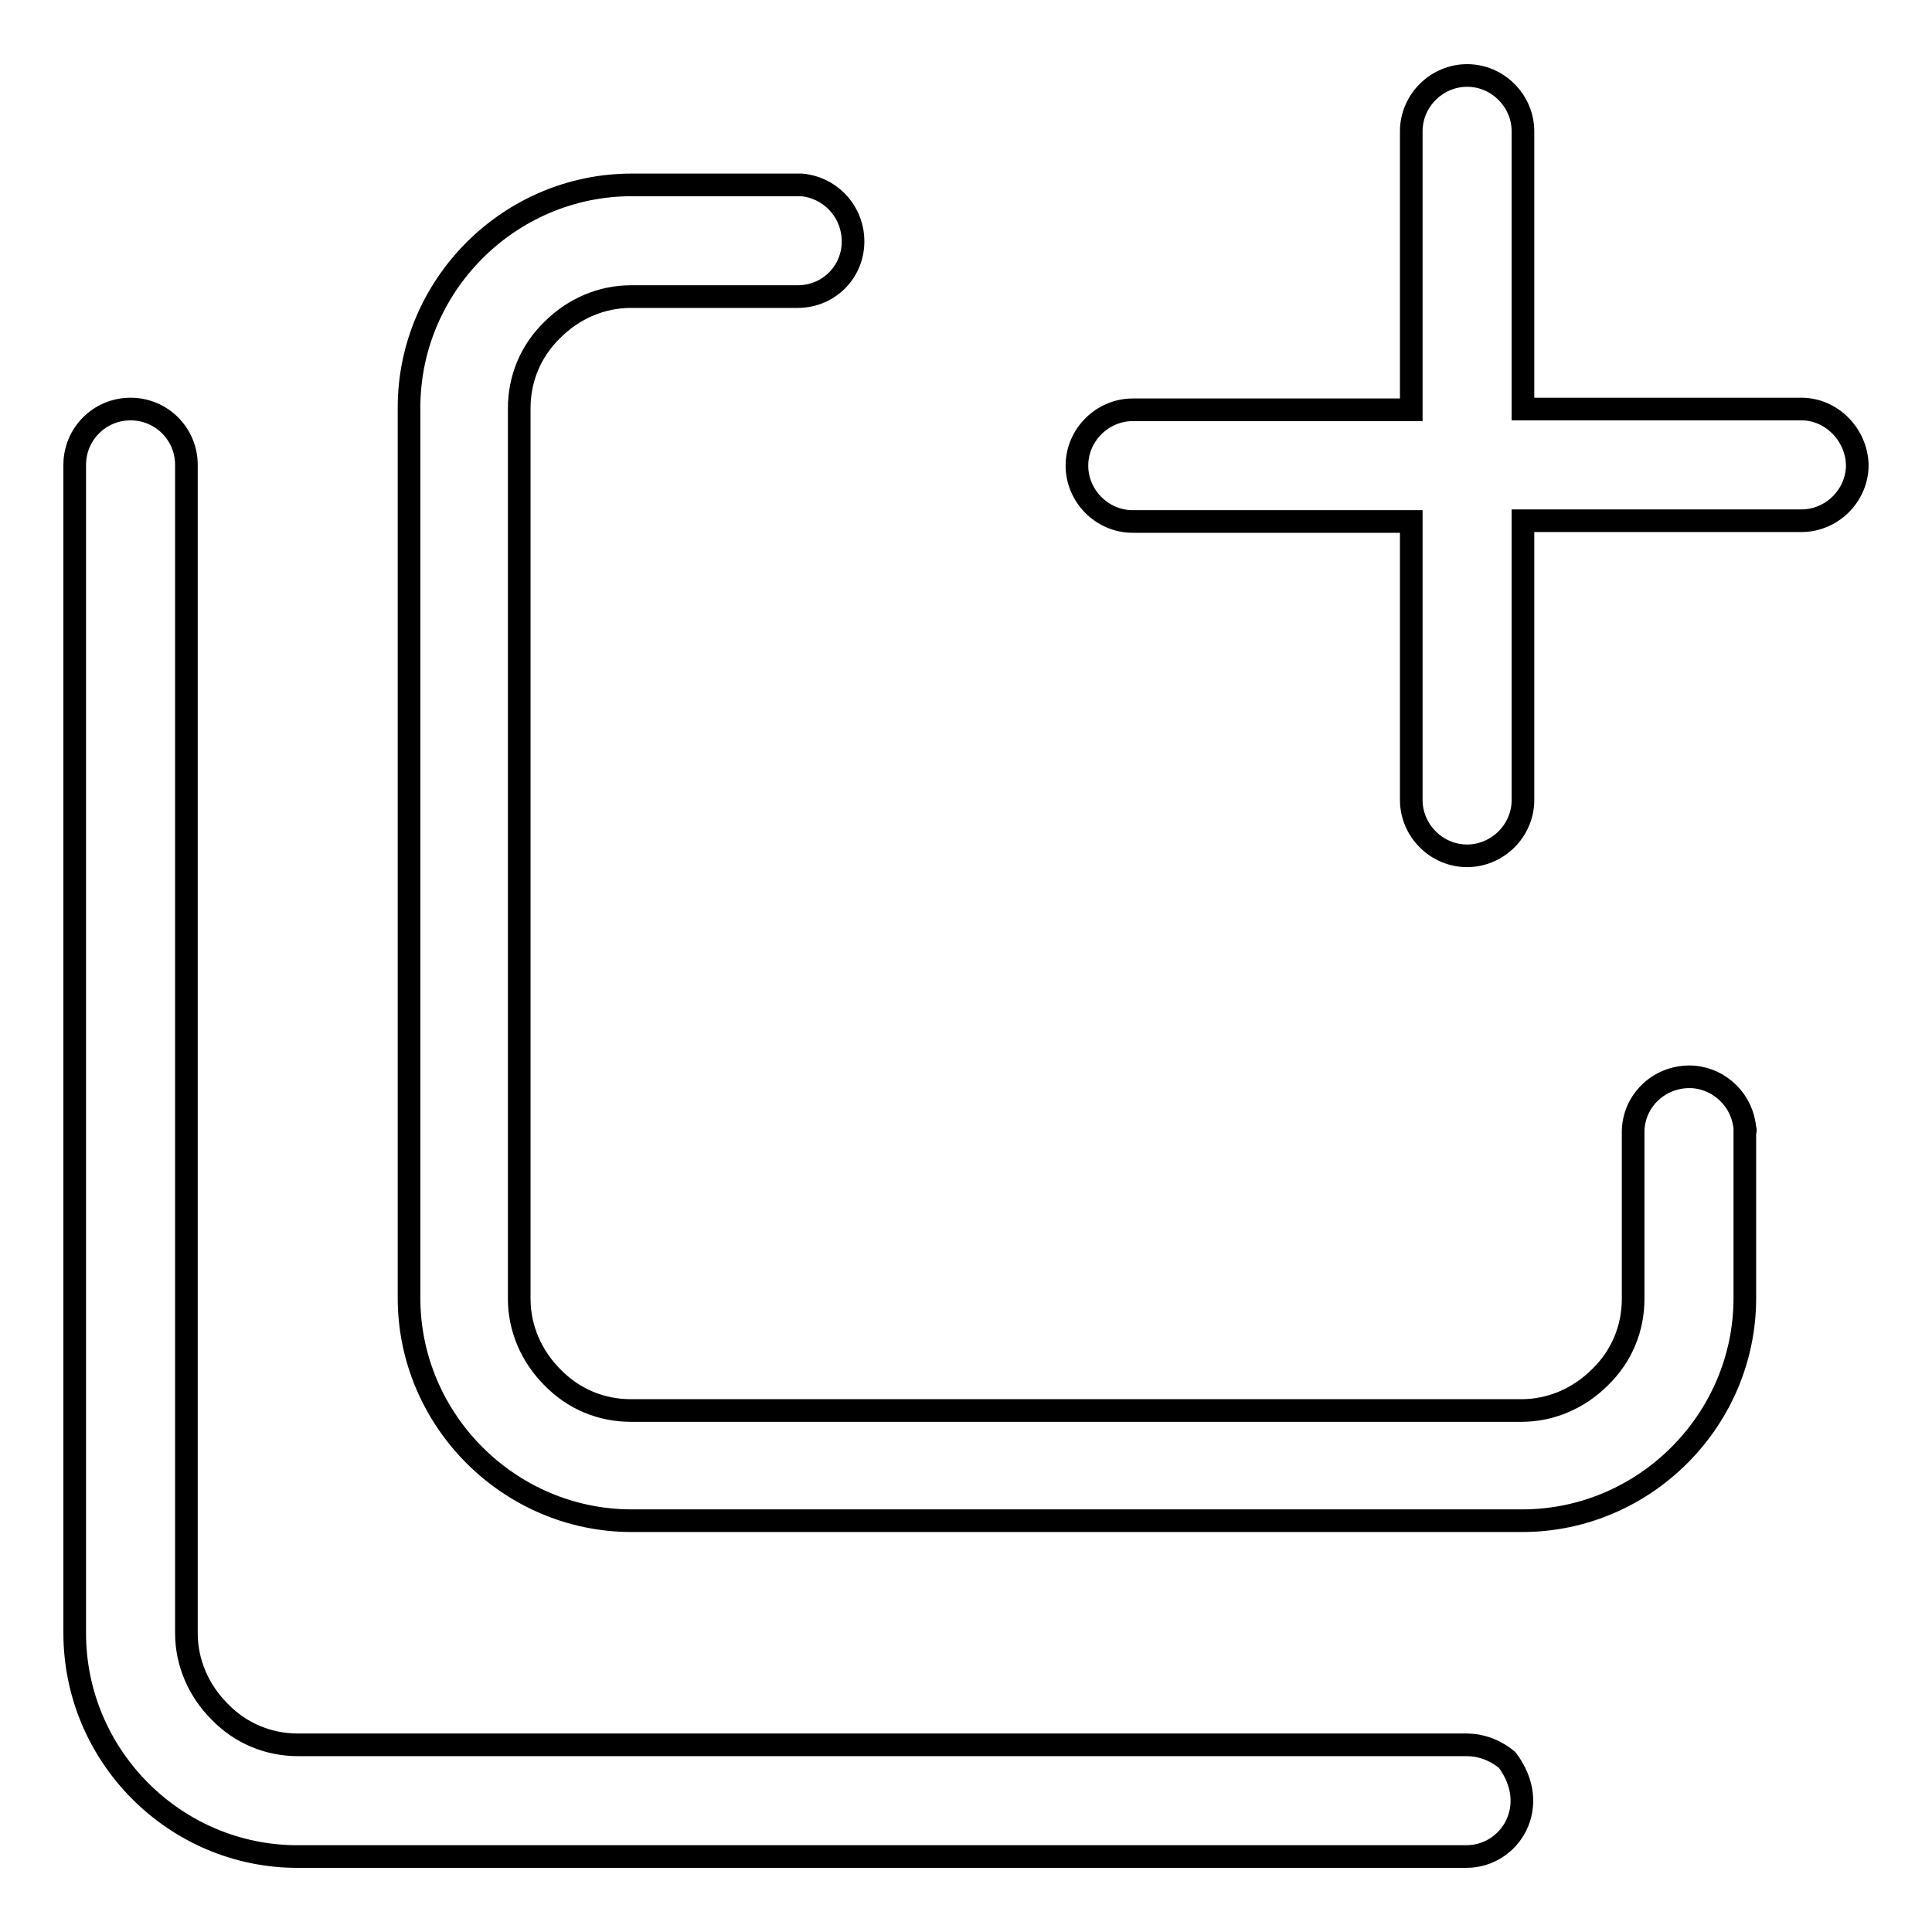
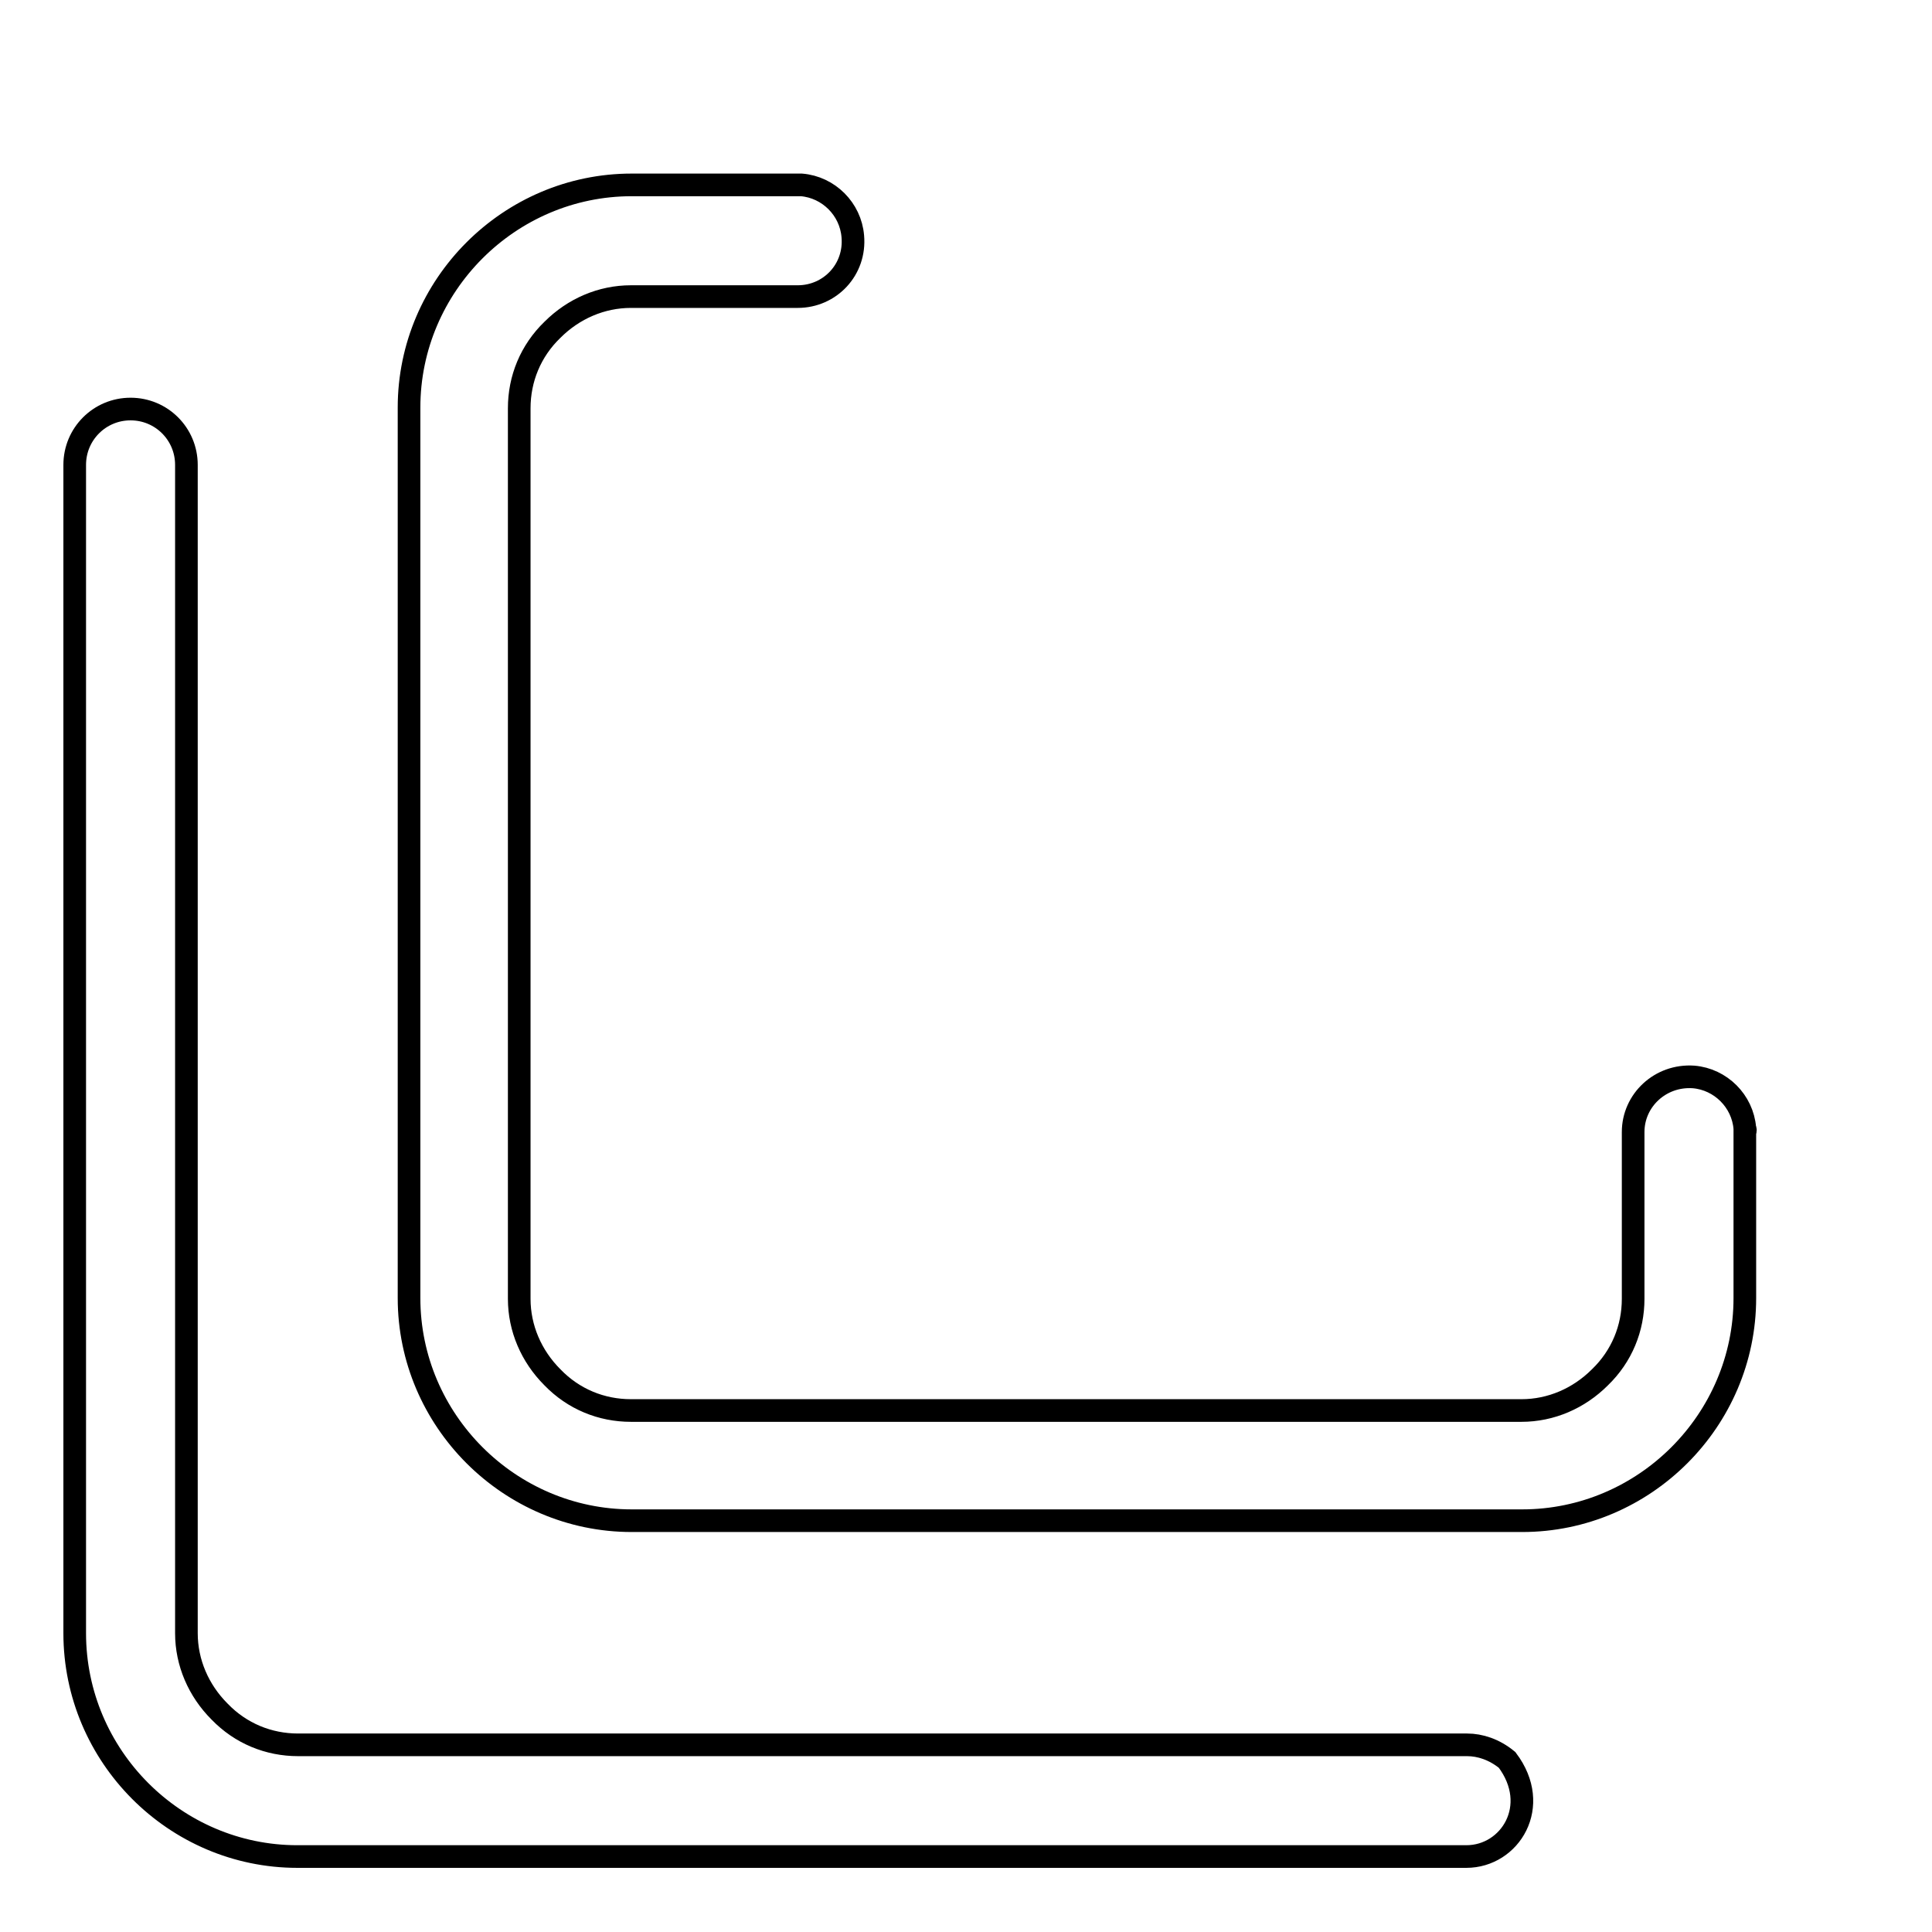
<svg xmlns="http://www.w3.org/2000/svg" version="1.1" x="0px" y="0px" viewBox="0 0 256 256" enable-background="new 0 0 256 256" xml:space="preserve">
  <g>
    <g>
      <path stroke-width="3" fill-opacity="0" stroke="#000000" d="M194.4,231.2L194.4,231.2H39.5c-3.9,0-7.6-1.5-10.4-4.4c-2.8-2.8-4.4-6.5-4.4-10.4V61.6l0,0v0c0-4.1-3.3-7.4-7.4-7.4c-4.1,0-7.4,3.3-7.4,7.4v0l0,0v154.8c0,16.3,13.3,29.6,29.5,29.6l154.9,0l0,0c5.8,0,10-6.7,5.4-12.8C198,231.8,196.1,231.2,194.4,231.2z" />
      <path stroke-width="3" fill-opacity="0" stroke="#000000" d="M231.2,149.5c-0.3-3.6-3.2-6.5-6.8-6.8c-4.4-0.3-8,3.1-8,7.3l0,0v22.1c0,3.9-1.5,7.6-4.4,10.4c-2.8,2.8-6.5,4.4-10.4,4.4h-118c-3.9,0-7.6-1.5-10.4-4.4c-2.8-2.8-4.4-6.5-4.4-10.4v-118c0-3.9,1.5-7.6,4.4-10.4c2.8-2.8,6.5-4.4,10.4-4.4h22.1l0,0c4.3,0,7.7-3.6,7.3-8c-0.3-3.6-3.2-6.5-6.8-6.8c-0.2,0-0.4,0-0.6,0l0,0H83.7c-16.2,0-29.5,13.3-29.5,29.5v118c0,16.2,13.3,29.5,29.5,29.5h118c16.2,0,29.5-13.3,29.5-29.5v-22.1l0,0C231.3,149.9,231.3,149.7,231.2,149.5z" />
-       <path stroke-width="3" fill-opacity="0" stroke="#000000" d="M238.7,54.2h-36.9V17.4c0-4-3.3-7.4-7.4-7.4l0,0c-4,0-7.4,3.3-7.4,7.4v36.9h-36.9c-4,0-7.4,3.3-7.4,7.4l0,0c0,4,3.3,7.4,7.4,7.4H187v36.9c0,4,3.3,7.4,7.4,7.4l0,0c4,0,7.4-3.3,7.4-7.4V69h36.9c4,0,7.4-3.3,7.4-7.4l0,0C246,57.6,242.7,54.2,238.7,54.2z" />
    </g>
  </g>
</svg>